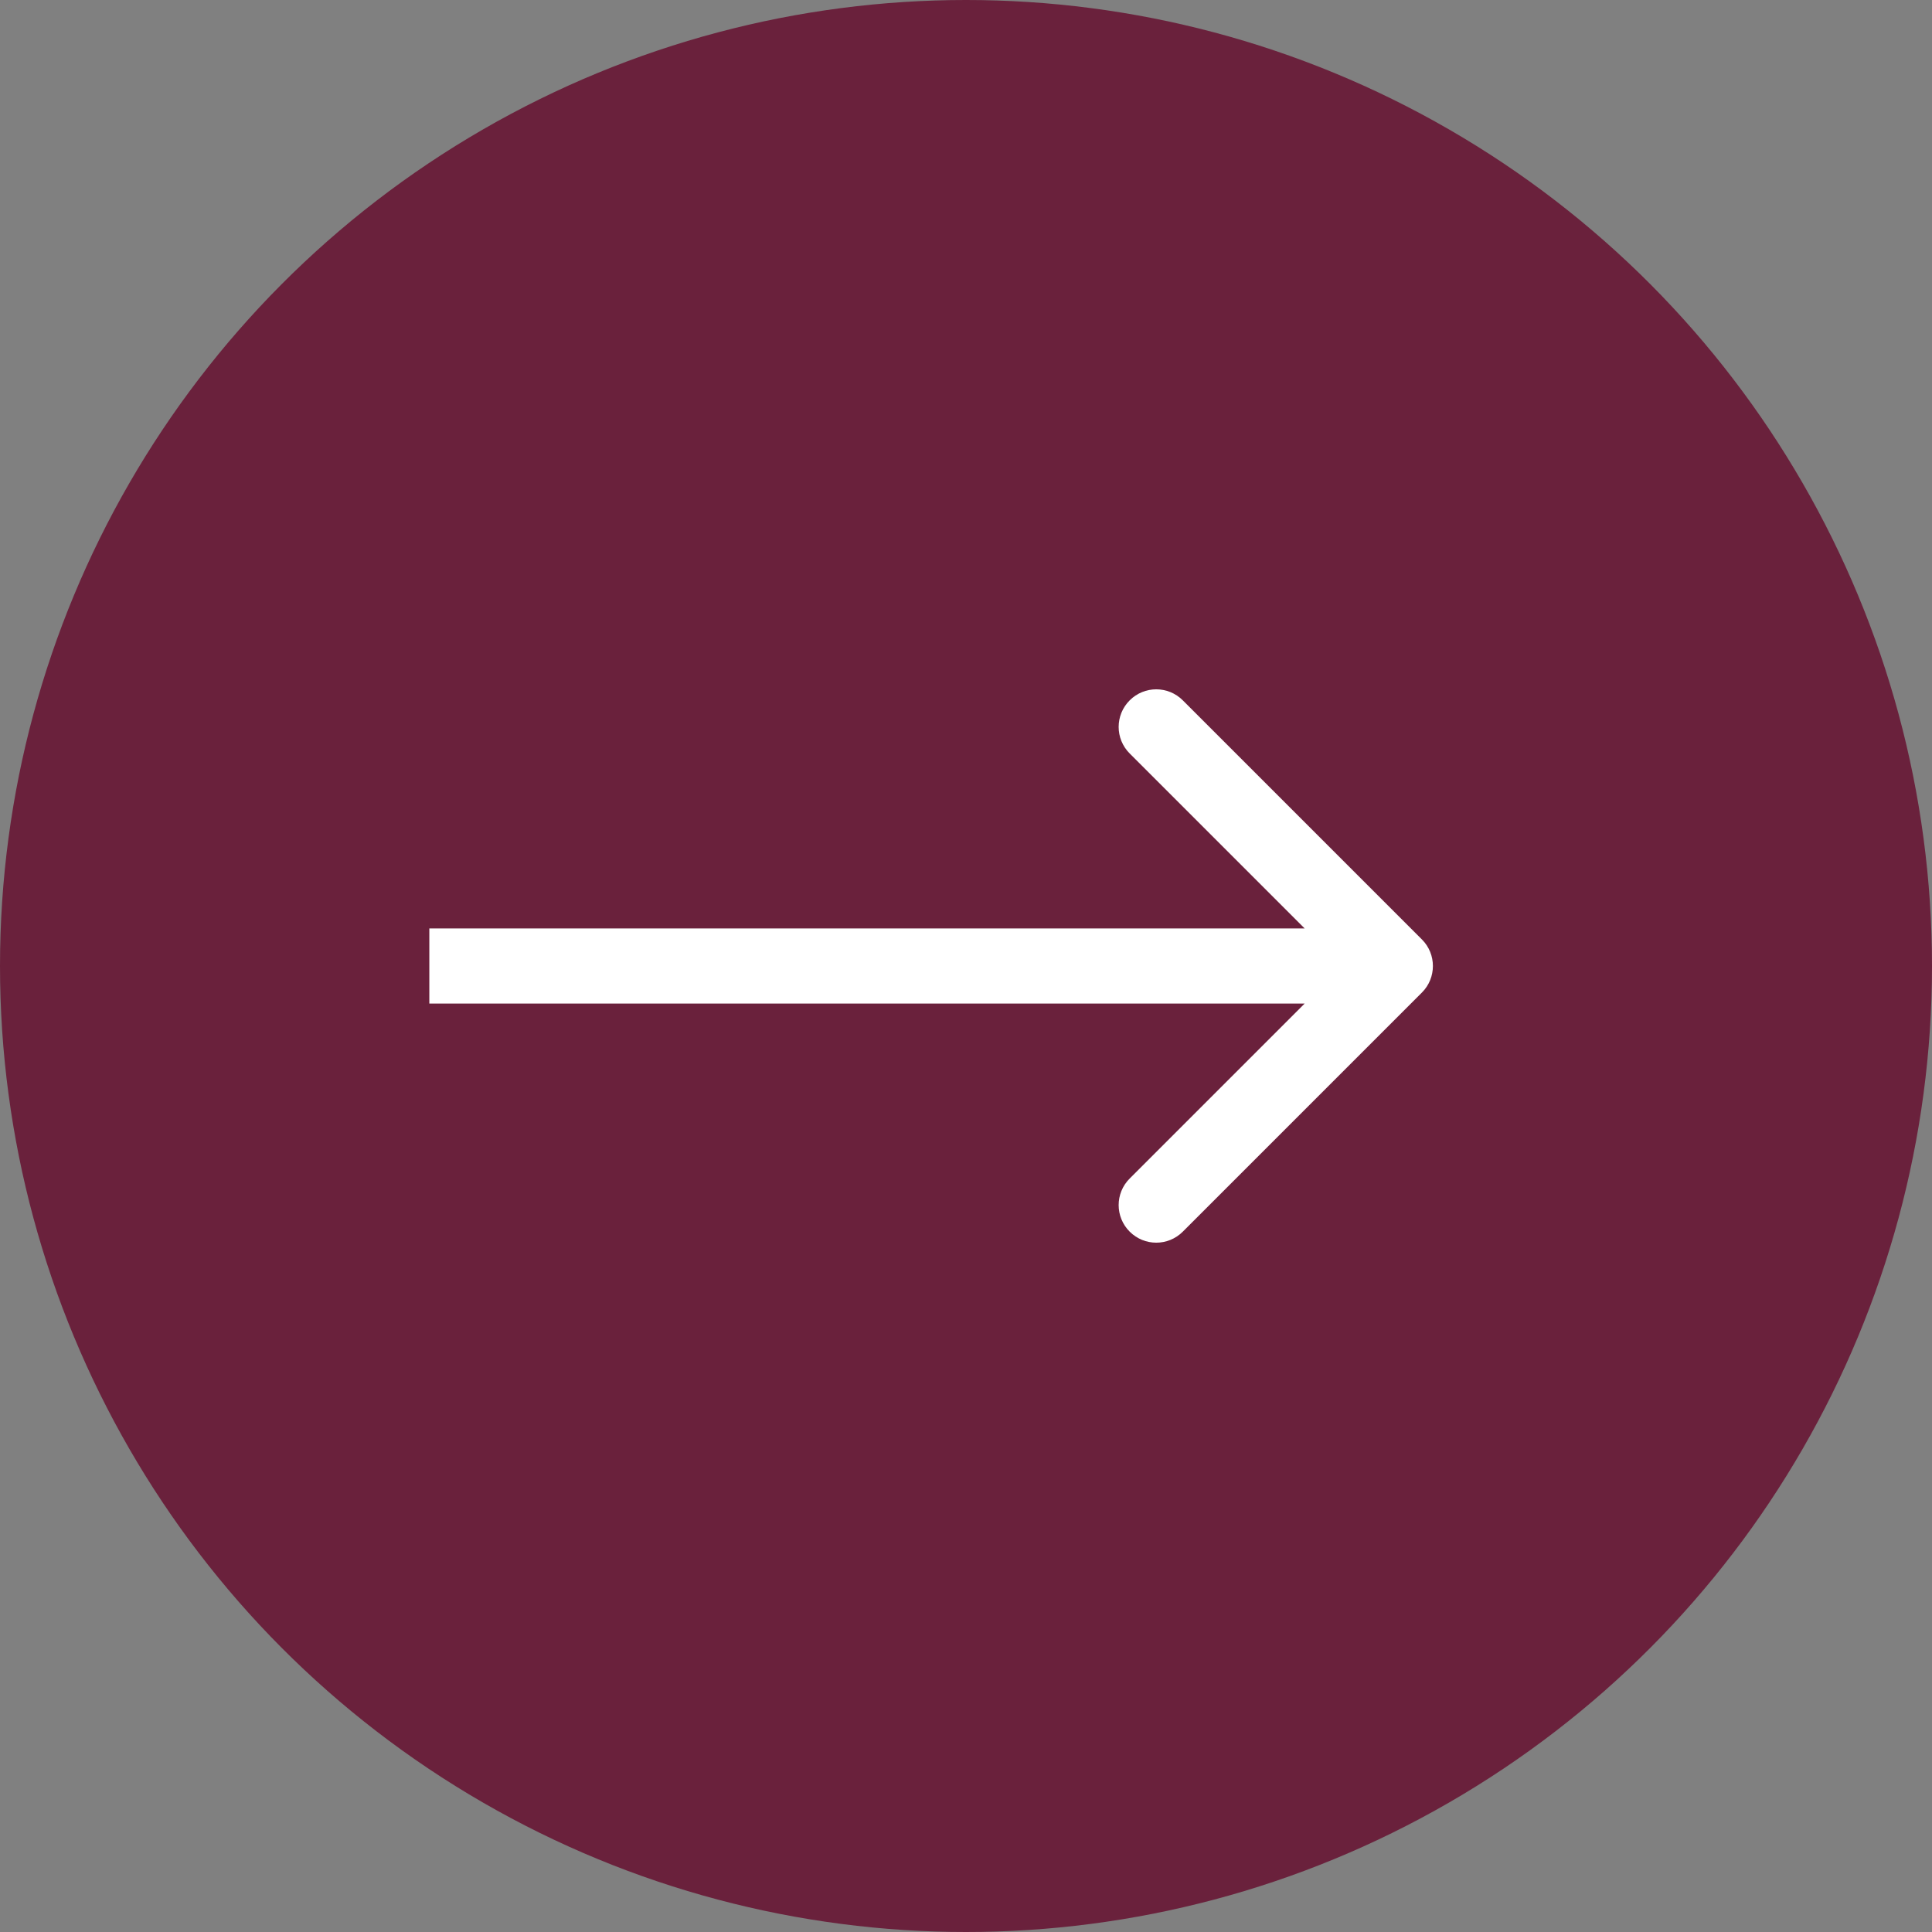
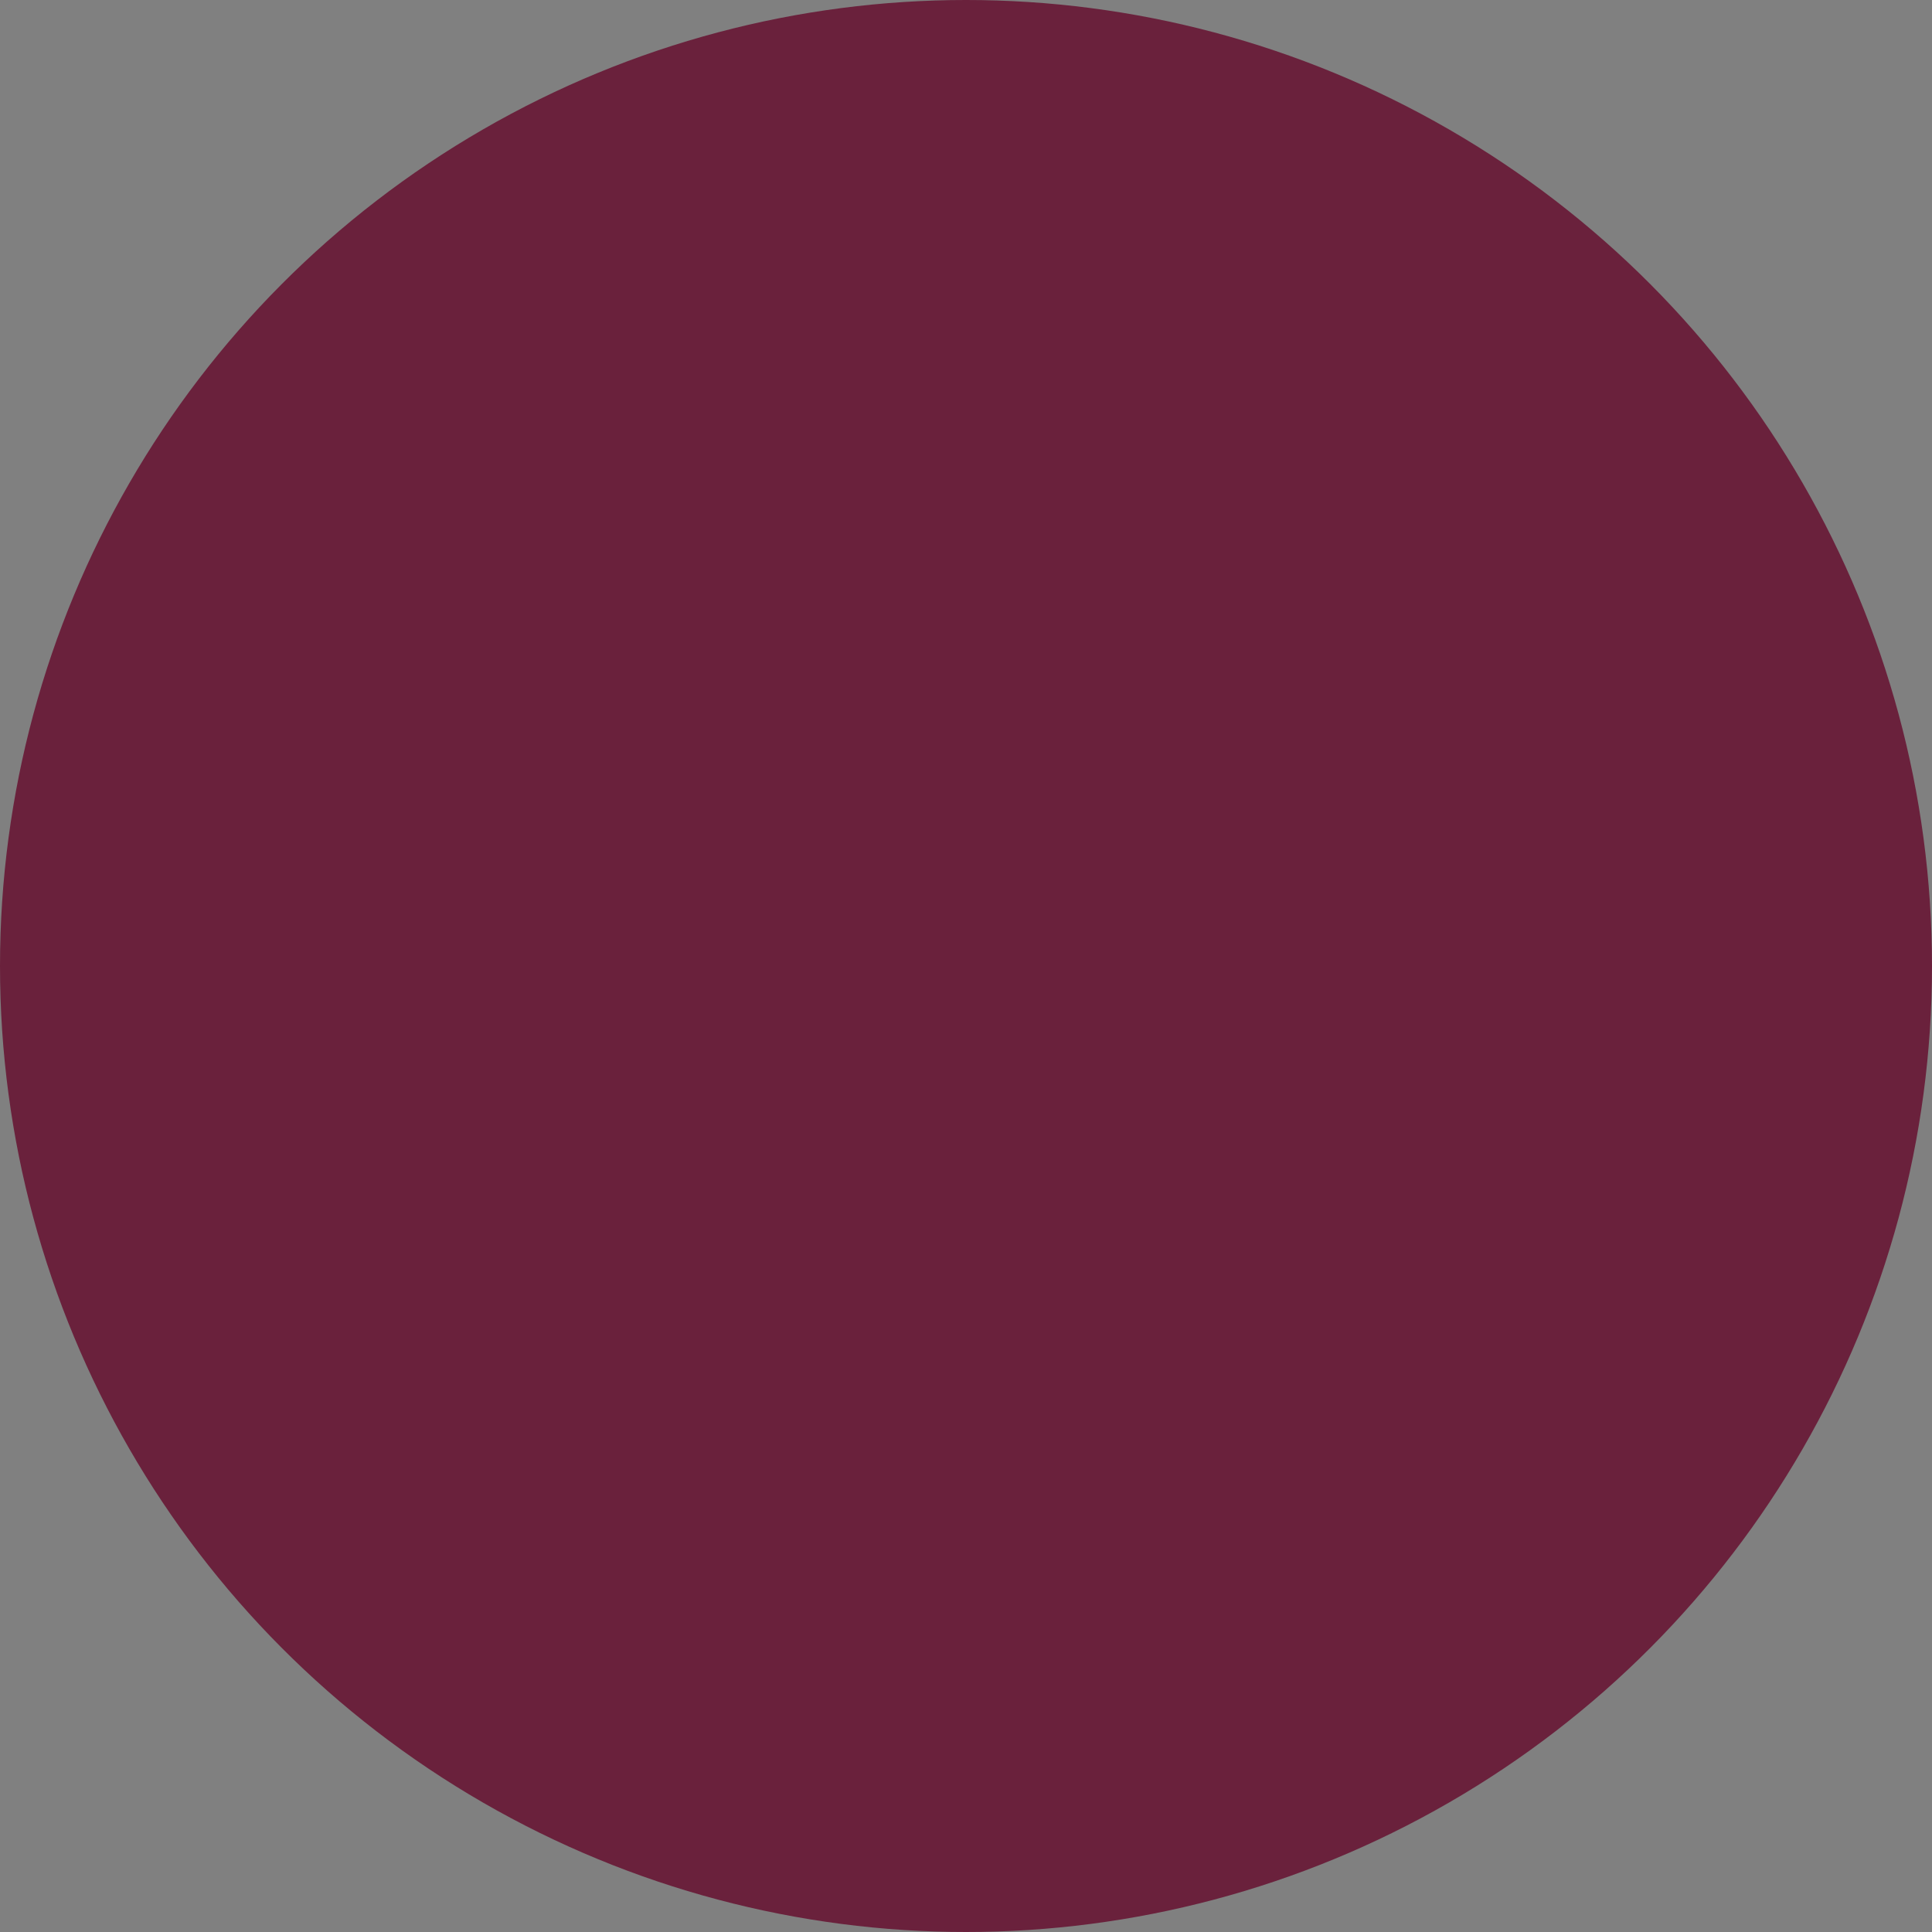
<svg xmlns="http://www.w3.org/2000/svg" width="18" height="18" viewBox="0 0 18 18" fill="none">
  <rect x="0" y="0" width="18" height="18" fill="#808080" stroke="none" />
  <circle cx="9" cy="9" r="9" fill="#6A213C" />
-   <path d="M13.248 9.247C13.384 9.111 13.384 8.889 13.248 8.753L11.02 6.525C10.883 6.388 10.662 6.388 10.525 6.525C10.388 6.662 10.388 6.883 10.525 7.02L12.505 9L10.525 10.98C10.388 11.117 10.388 11.338 10.525 11.475C10.662 11.612 10.883 11.612 11.02 11.475L13.248 9.247ZM4 9.35H13V8.65H4V9.35Z" fill="white" />
</svg>